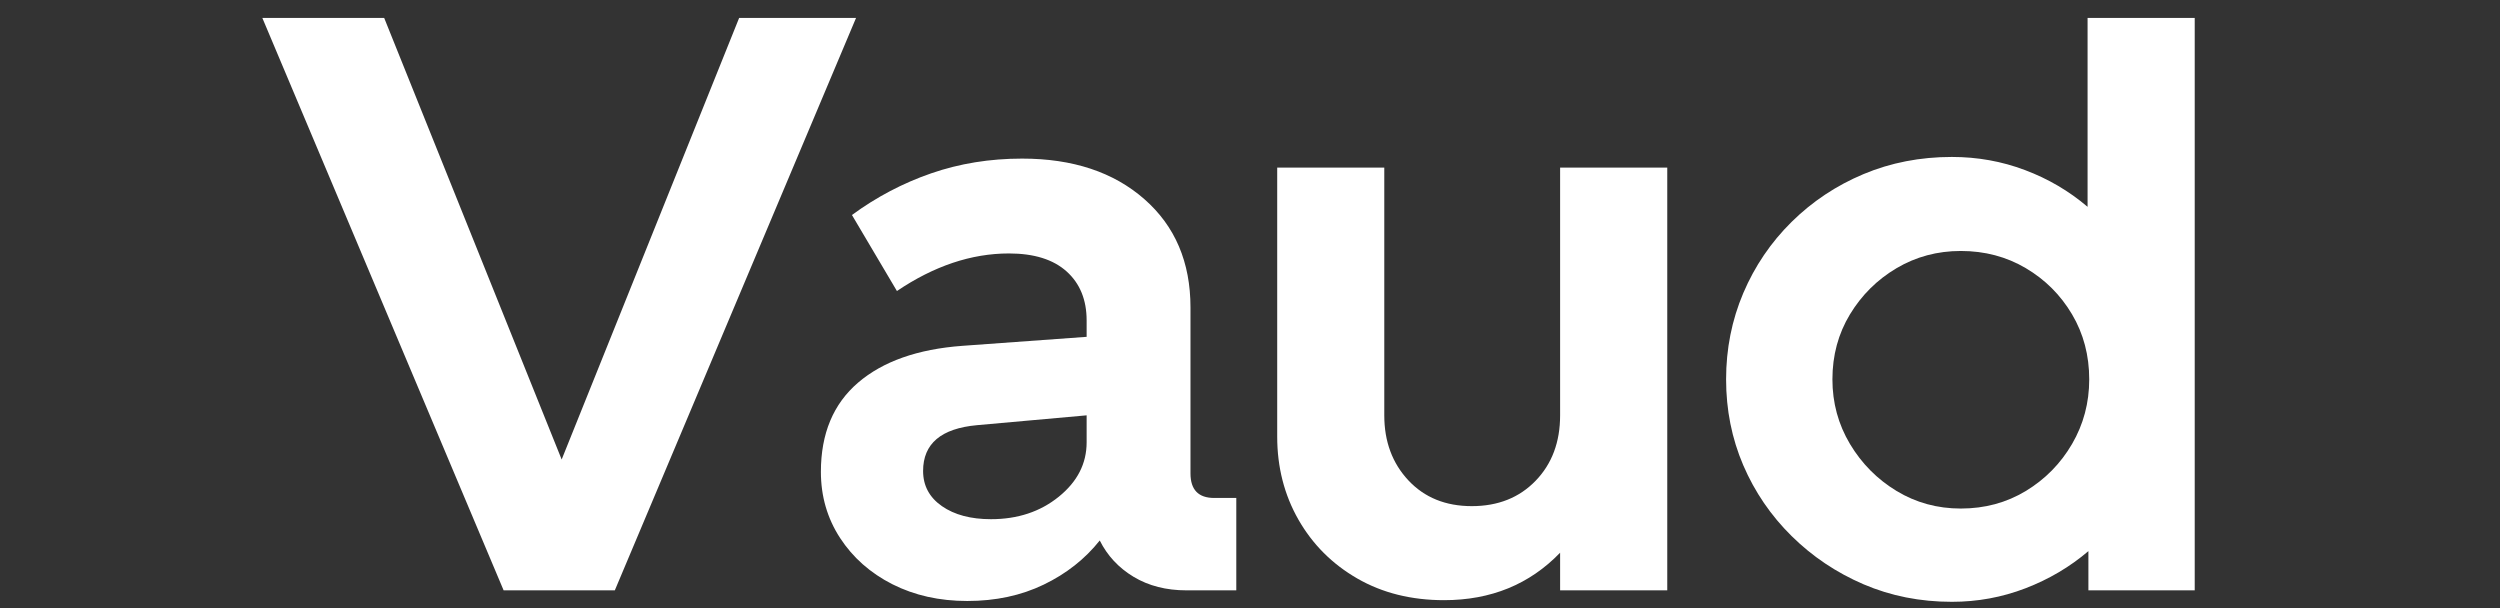
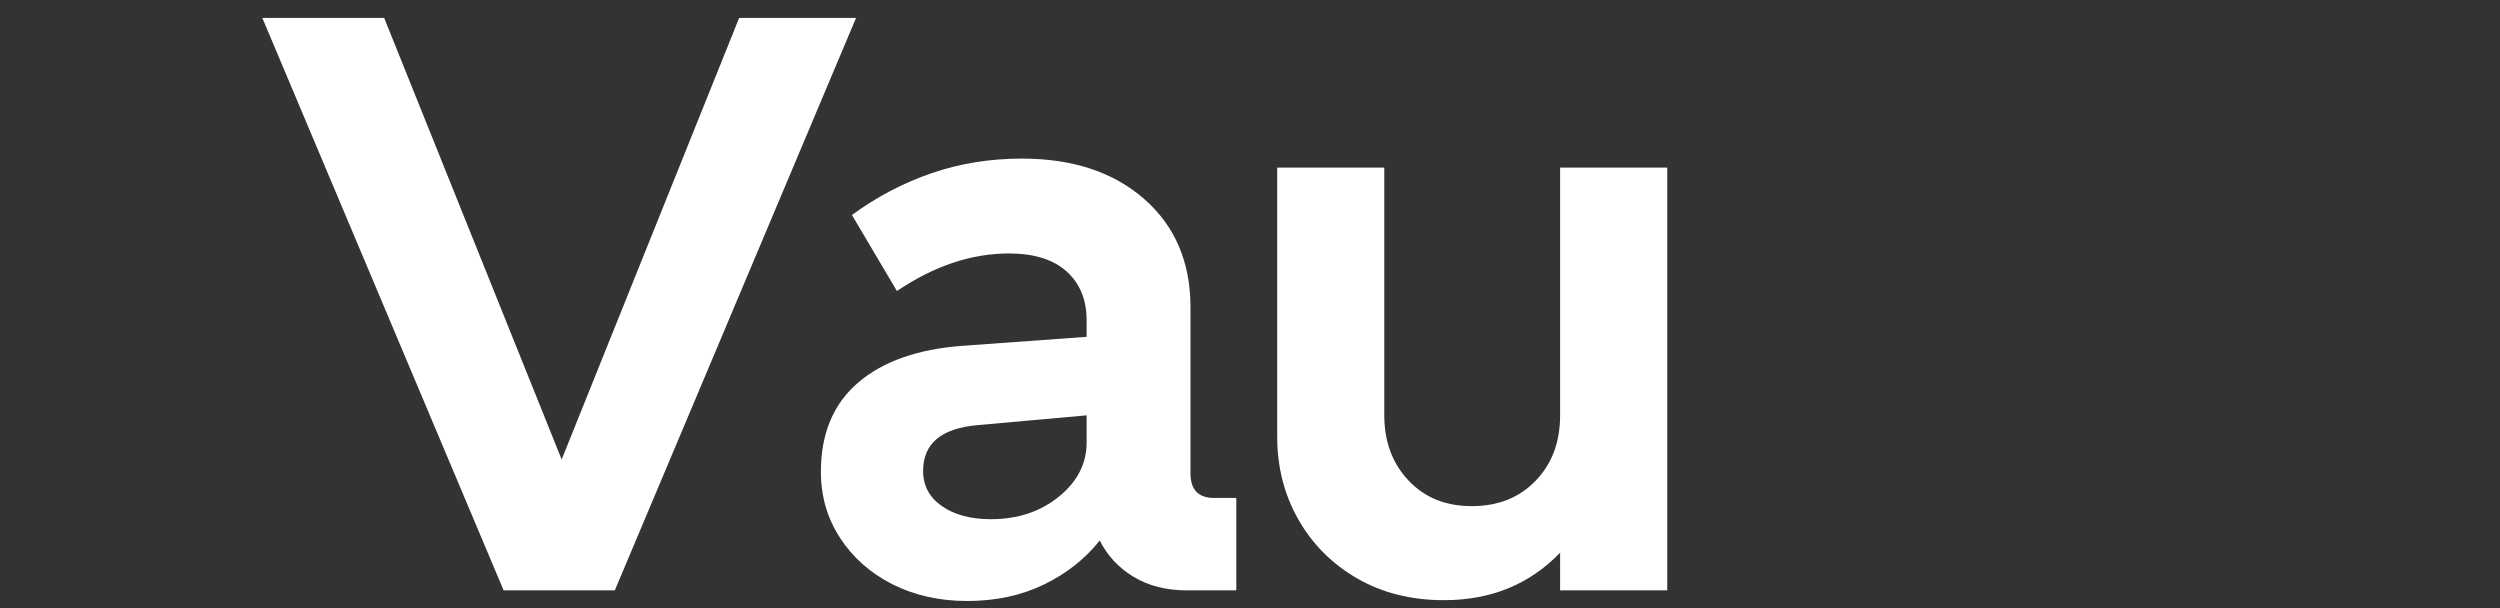
<svg xmlns="http://www.w3.org/2000/svg" width="822" zoomAndPan="magnify" viewBox="0 0 616.5 150" height="200" preserveAspectRatio="xMidYMid meet" version="1.0">
  <rect x="0" y="0" width="616.5" height="150" fill="#333333" stroke="none" />
  <defs>
    <g />
    <clipPath id="f308fbfc5b">
      <path d="M 64 0.062 L 552 0.062 L 552 149.938 L 64 149.938 Z M 64 0.062 " clip-rule="nonzero" />
    </clipPath>
    <clipPath id="17318873e7">
      <path d="M 0.27 4 L 148 4 L 148 146 L 0.27 146 Z M 0.27 4 " clip-rule="nonzero" />
    </clipPath>
    <clipPath id="9847dda97b">
      <rect x="0" width="488" y="0" height="150" />
    </clipPath>
  </defs>
  <g clip-path="url(#f308fbfc5b)">
    <g transform="matrix(1, 0, 0, 1, 64, -0)">
      <g clip-path="url(#9847dda97b)">
        <g clip-path="url(#17318873e7)">
          <g fill="#ffffff" fill-opacity="1">
            <g transform="translate(1.709, 145.579)">
              <g>
                <path d="M 58.484 0 L -1.016 -141.156 L 29.031 -141.156 L 72.797 -32.266 L 116.562 -141.156 L 145.391 -141.156 L 85.906 0 Z M 58.484 0 " />
              </g>
            </g>
          </g>
        </g>
        <g fill="#ffffff" fill-opacity="1">
          <g transform="translate(133.995, 145.579)">
            <g>
              <path d="M 4.438 -29.234 C 4.438 -38.648 7.492 -45.977 13.609 -51.219 C 19.723 -56.457 28.297 -59.484 39.328 -60.297 L 69.969 -62.516 L 69.969 -66.547 C 69.969 -71.648 68.32 -75.68 65.031 -78.641 C 61.738 -81.598 57 -83.078 50.812 -83.078 C 41.539 -83.078 32.332 -79.988 23.188 -73.812 L 12.094 -92.562 C 18.145 -97 24.664 -100.426 31.656 -102.844 C 38.645 -105.258 46.109 -106.469 54.047 -106.469 C 66.547 -106.469 76.594 -103.141 84.188 -96.484 C 91.781 -89.836 95.578 -80.93 95.578 -69.766 L 95.578 -28.844 C 95.578 -24.801 97.531 -22.781 101.438 -22.781 L 106.875 -22.781 L 106.875 0 L 94.578 0 C 89.598 0 85.258 -1.109 81.562 -3.328 C 77.875 -5.547 75.086 -8.535 73.203 -12.297 C 69.566 -7.723 64.957 -4.094 59.375 -1.406 C 53.801 1.281 47.52 2.625 40.531 2.625 C 33.676 2.625 27.523 1.25 22.078 -1.5 C 16.641 -4.258 12.336 -8.062 9.172 -12.906 C 6.016 -17.75 4.438 -23.191 4.438 -29.234 Z M 29.641 -29.438 C 29.641 -25.812 31.188 -22.922 34.281 -20.766 C 37.375 -18.617 41.406 -17.547 46.375 -17.547 C 52.969 -17.547 58.547 -19.395 63.109 -23.094 C 67.68 -26.789 69.969 -31.258 69.969 -36.5 L 69.969 -43.156 L 42.953 -40.734 C 34.078 -39.93 29.641 -36.164 29.641 -29.438 Z M 29.641 -29.438 " />
            </g>
          </g>
        </g>
        <g fill="#ffffff" fill-opacity="1">
          <g transform="translate(241.88, 145.579)">
            <g>
              <path d="M 9.078 -37.906 L 9.078 -104.25 L 35.484 -104.25 L 35.484 -43.156 C 35.484 -36.695 37.469 -31.348 41.438 -27.109 C 45.406 -22.879 50.613 -20.766 57.062 -20.766 C 63.52 -20.766 68.766 -22.848 72.797 -27.016 C 76.828 -31.18 78.844 -36.562 78.844 -43.156 L 78.844 -104.25 L 105.266 -104.25 L 105.266 0 L 78.844 0 L 78.844 -9.281 C 71.32 -1.477 61.781 2.422 50.219 2.422 C 42.145 2.422 35.016 0.641 28.828 -2.922 C 22.648 -6.484 17.812 -11.32 14.312 -17.438 C 10.82 -23.562 9.078 -30.383 9.078 -37.906 Z M 9.078 -37.906 " />
            </g>
          </g>
        </g>
        <g fill="#ffffff" fill-opacity="1">
          <g transform="translate(356.218, 145.579)">
            <g>
-               <path d="M 121 0 L 94.781 0 L 94.781 -9.672 C 90.207 -5.773 85.031 -2.719 79.25 -0.5 C 73.469 1.719 67.422 2.828 61.109 2.828 C 53.305 2.828 46.039 1.383 39.312 -1.5 C 32.594 -4.395 26.68 -8.363 21.578 -13.406 C 16.473 -18.445 12.504 -24.258 9.672 -30.844 C 6.848 -37.438 5.438 -44.5 5.438 -52.031 C 5.438 -59.551 6.848 -66.641 9.672 -73.297 C 12.504 -79.953 16.473 -85.801 21.578 -90.844 C 26.68 -95.883 32.594 -99.816 39.312 -102.641 C 46.039 -105.461 53.305 -106.875 61.109 -106.875 C 67.422 -106.875 73.43 -105.797 79.141 -103.641 C 84.859 -101.492 90.004 -98.473 94.578 -94.578 L 94.578 -141.156 L 121 -141.156 Z M 94.984 -52.031 C 94.984 -57.945 93.57 -63.289 90.75 -68.062 C 87.926 -72.832 84.125 -76.629 79.344 -79.453 C 74.57 -82.273 69.227 -83.688 63.312 -83.688 C 57.539 -83.688 52.266 -82.273 47.484 -79.453 C 42.711 -76.629 38.879 -72.832 35.984 -68.062 C 33.098 -63.289 31.656 -57.945 31.656 -52.031 C 31.656 -46.25 33.098 -40.938 35.984 -36.094 C 38.879 -31.258 42.711 -27.395 47.484 -24.5 C 52.266 -21.613 57.539 -20.172 63.312 -20.172 C 69.227 -20.172 74.57 -21.613 79.344 -24.5 C 84.125 -27.395 87.926 -31.258 90.75 -36.094 C 93.57 -40.938 94.984 -46.25 94.984 -52.031 Z M 94.984 -52.031 " />
-             </g>
+               </g>
          </g>
        </g>
      </g>
    </g>
  </g>
</svg>